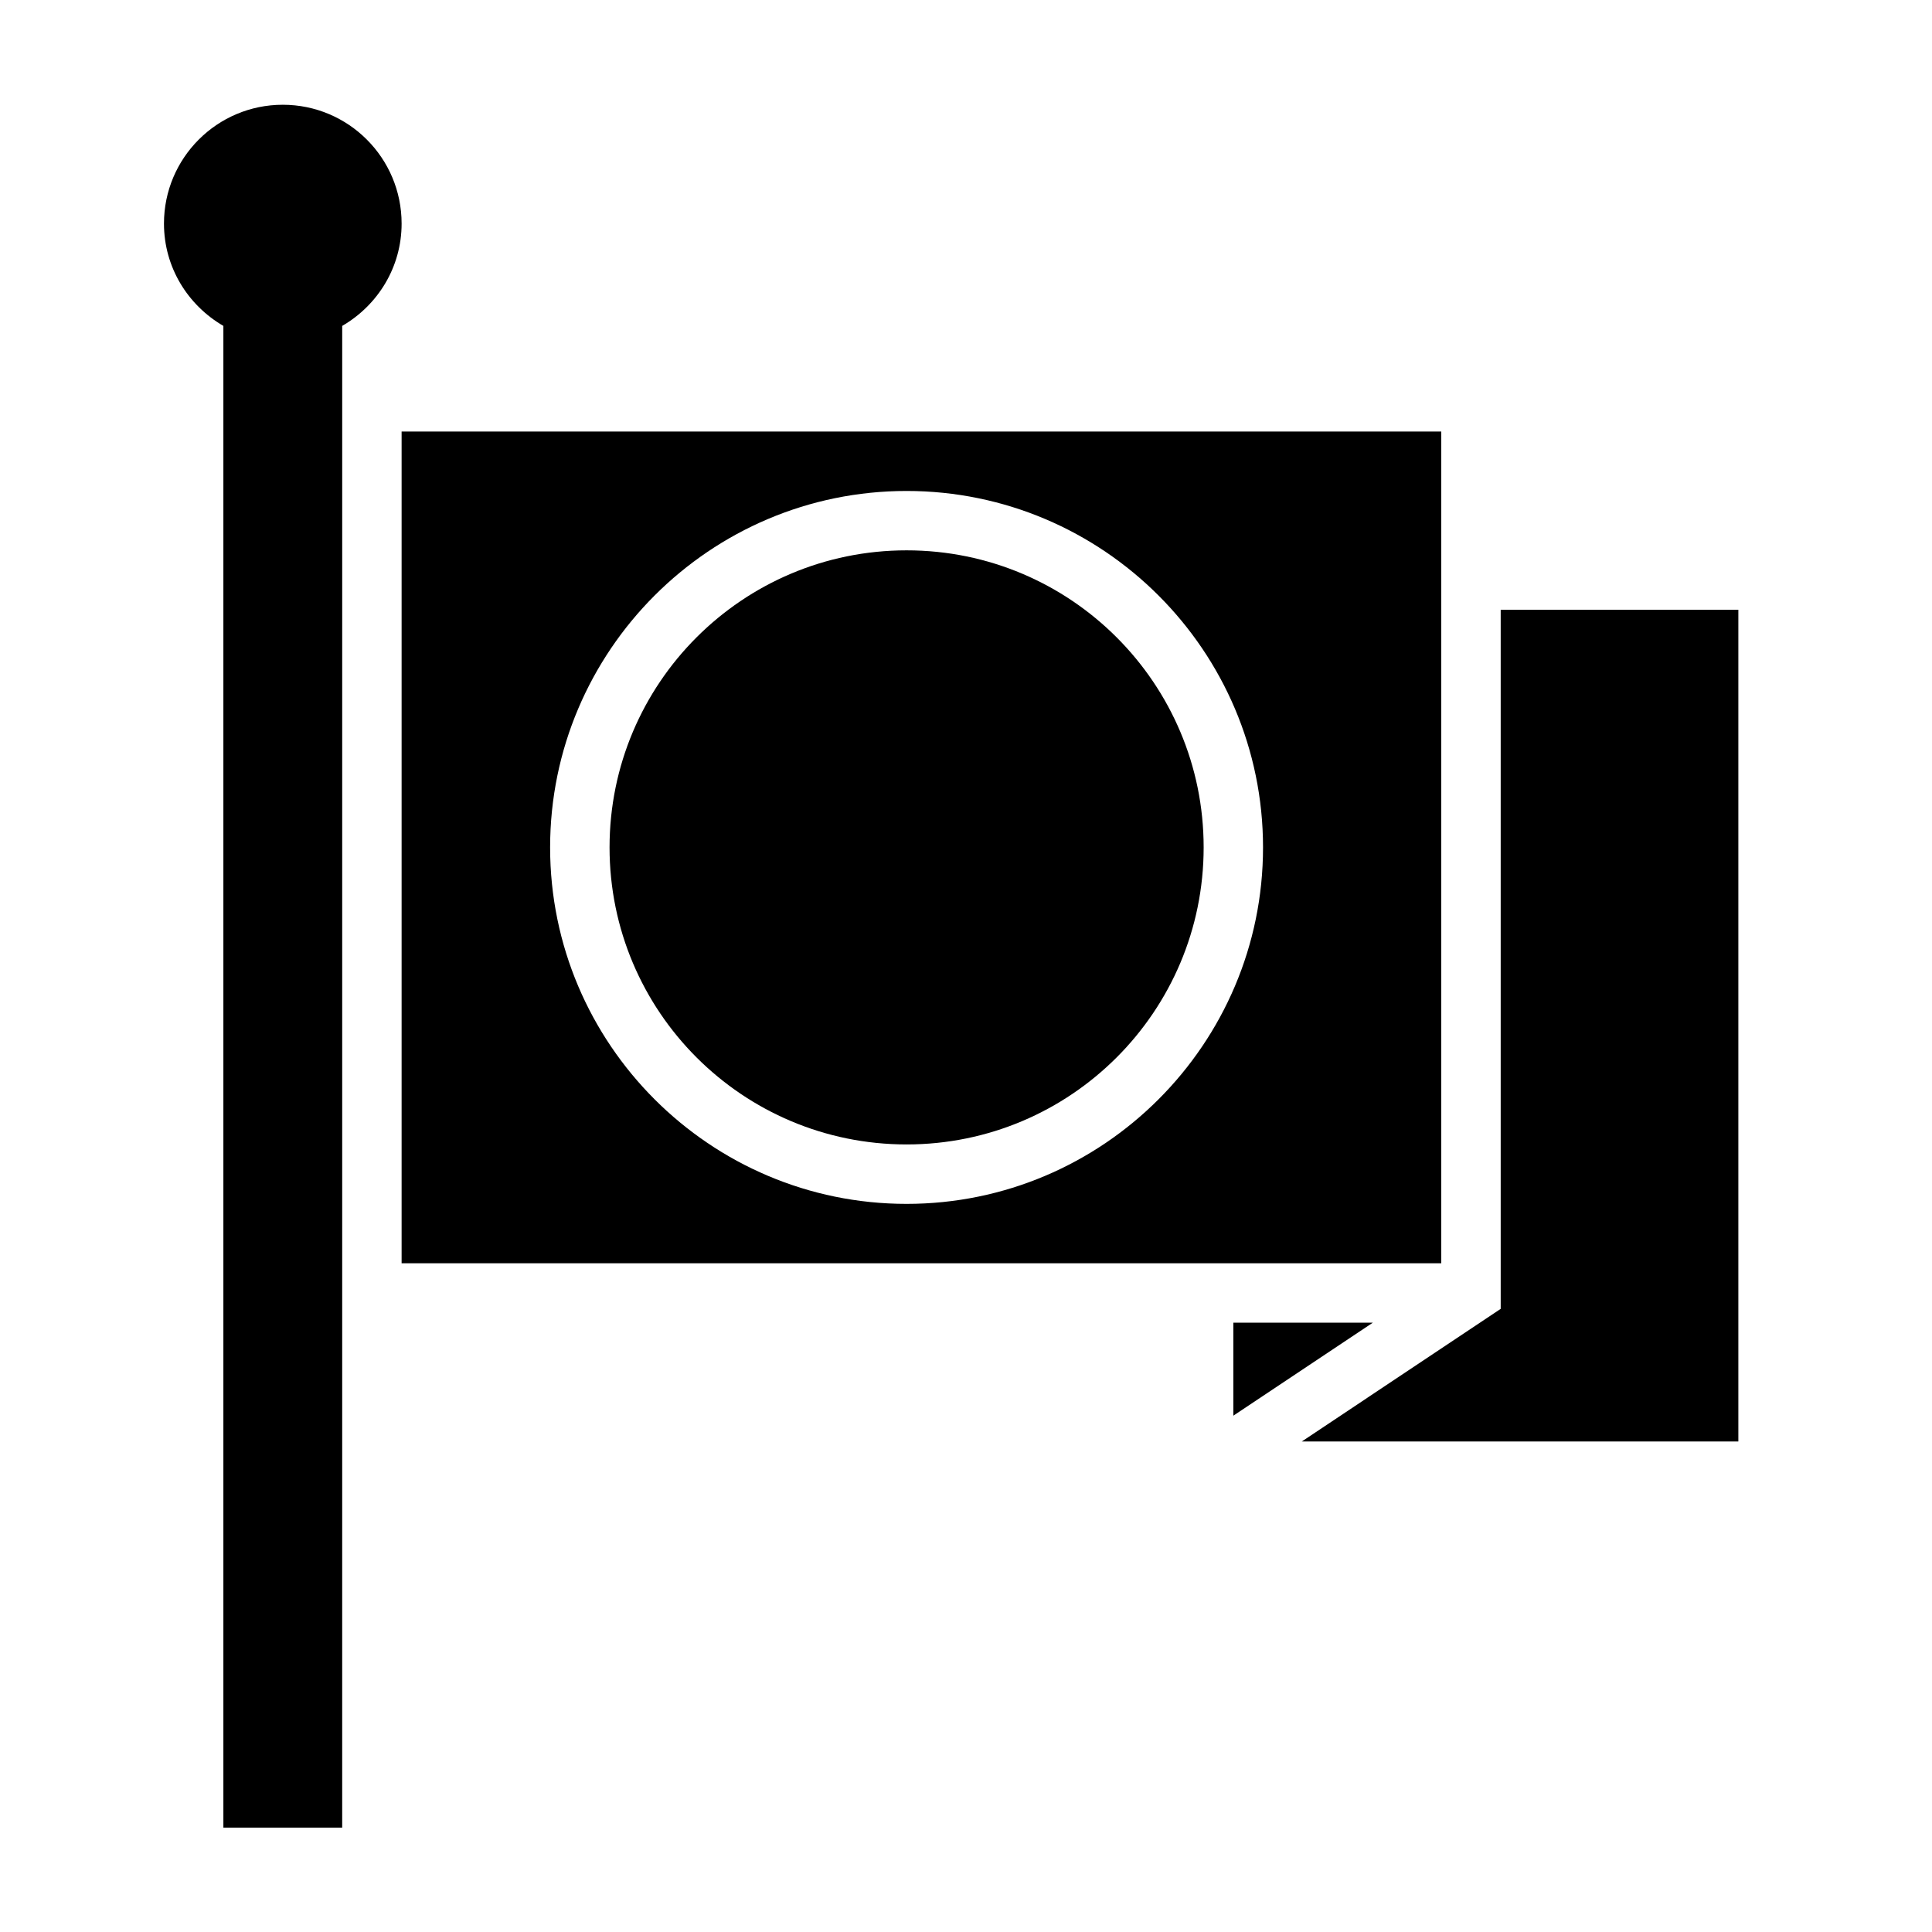
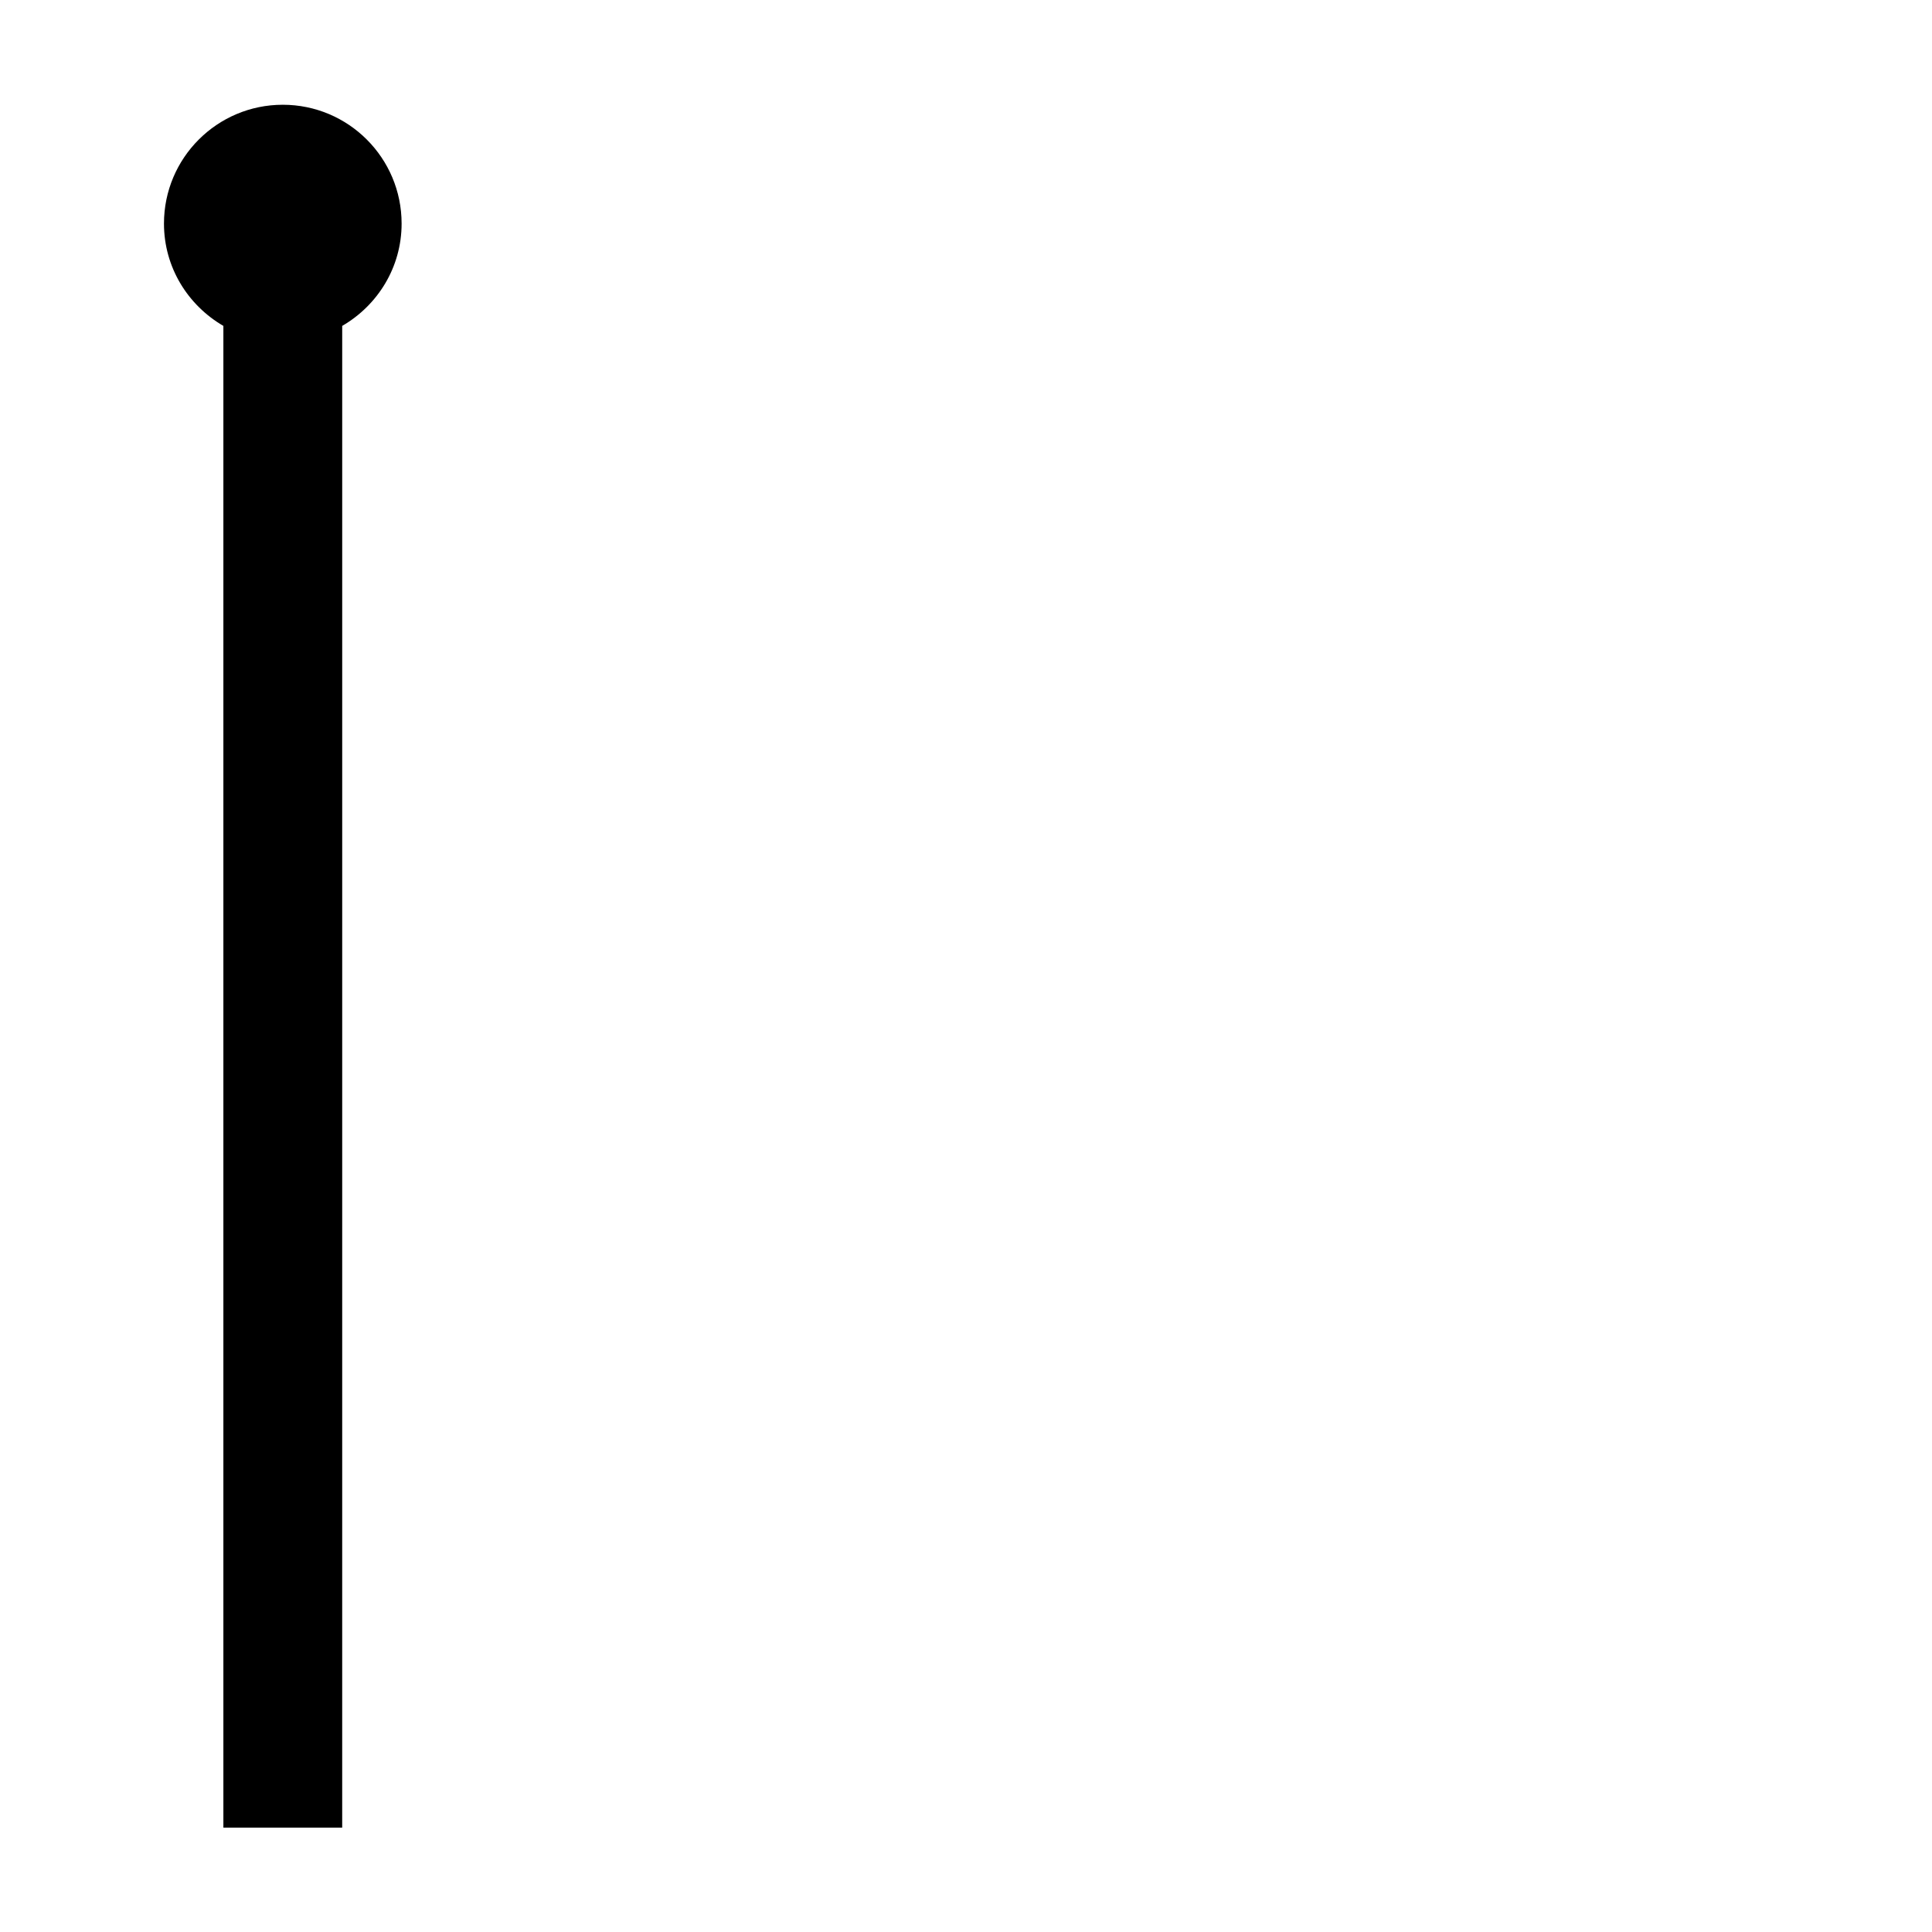
<svg xmlns="http://www.w3.org/2000/svg" fill="#000000" width="800px" height="800px" version="1.1" viewBox="144 144 512 512">
  <g>
    <path d="m250.43 203.25c0-17.391-14.098-31.488-31.488-31.488s-31.488 14.098-31.488 31.488c0 11.629 6.367 21.664 15.742 27.117v397.97h31.488l0.004-397.97c9.375-5.445 15.742-15.492 15.742-27.117z" />
-     <path d="m462.98 368.57c0 43.477-35.246 78.719-78.723 78.719-43.477 0-78.719-35.242-78.719-78.719 0-43.477 35.242-78.723 78.719-78.723 43.477 0 78.723 35.246 78.723 78.723" />
-     <path d="m525.95 258.36h-275.52v220.42h275.52zm-141.7 204.68c-52.09 0-94.465-42.375-94.465-94.465s42.375-94.465 94.465-94.465 94.465 42.375 94.465 94.465-42.375 94.465-94.465 94.465z" />
-     <path d="m541.7 305.59v185.27l-52.719 35.152h115.7v-220.42z" />
-     <path d="m470.85 494.52v24.652l36.973-24.652z" />
  </g>
</svg>